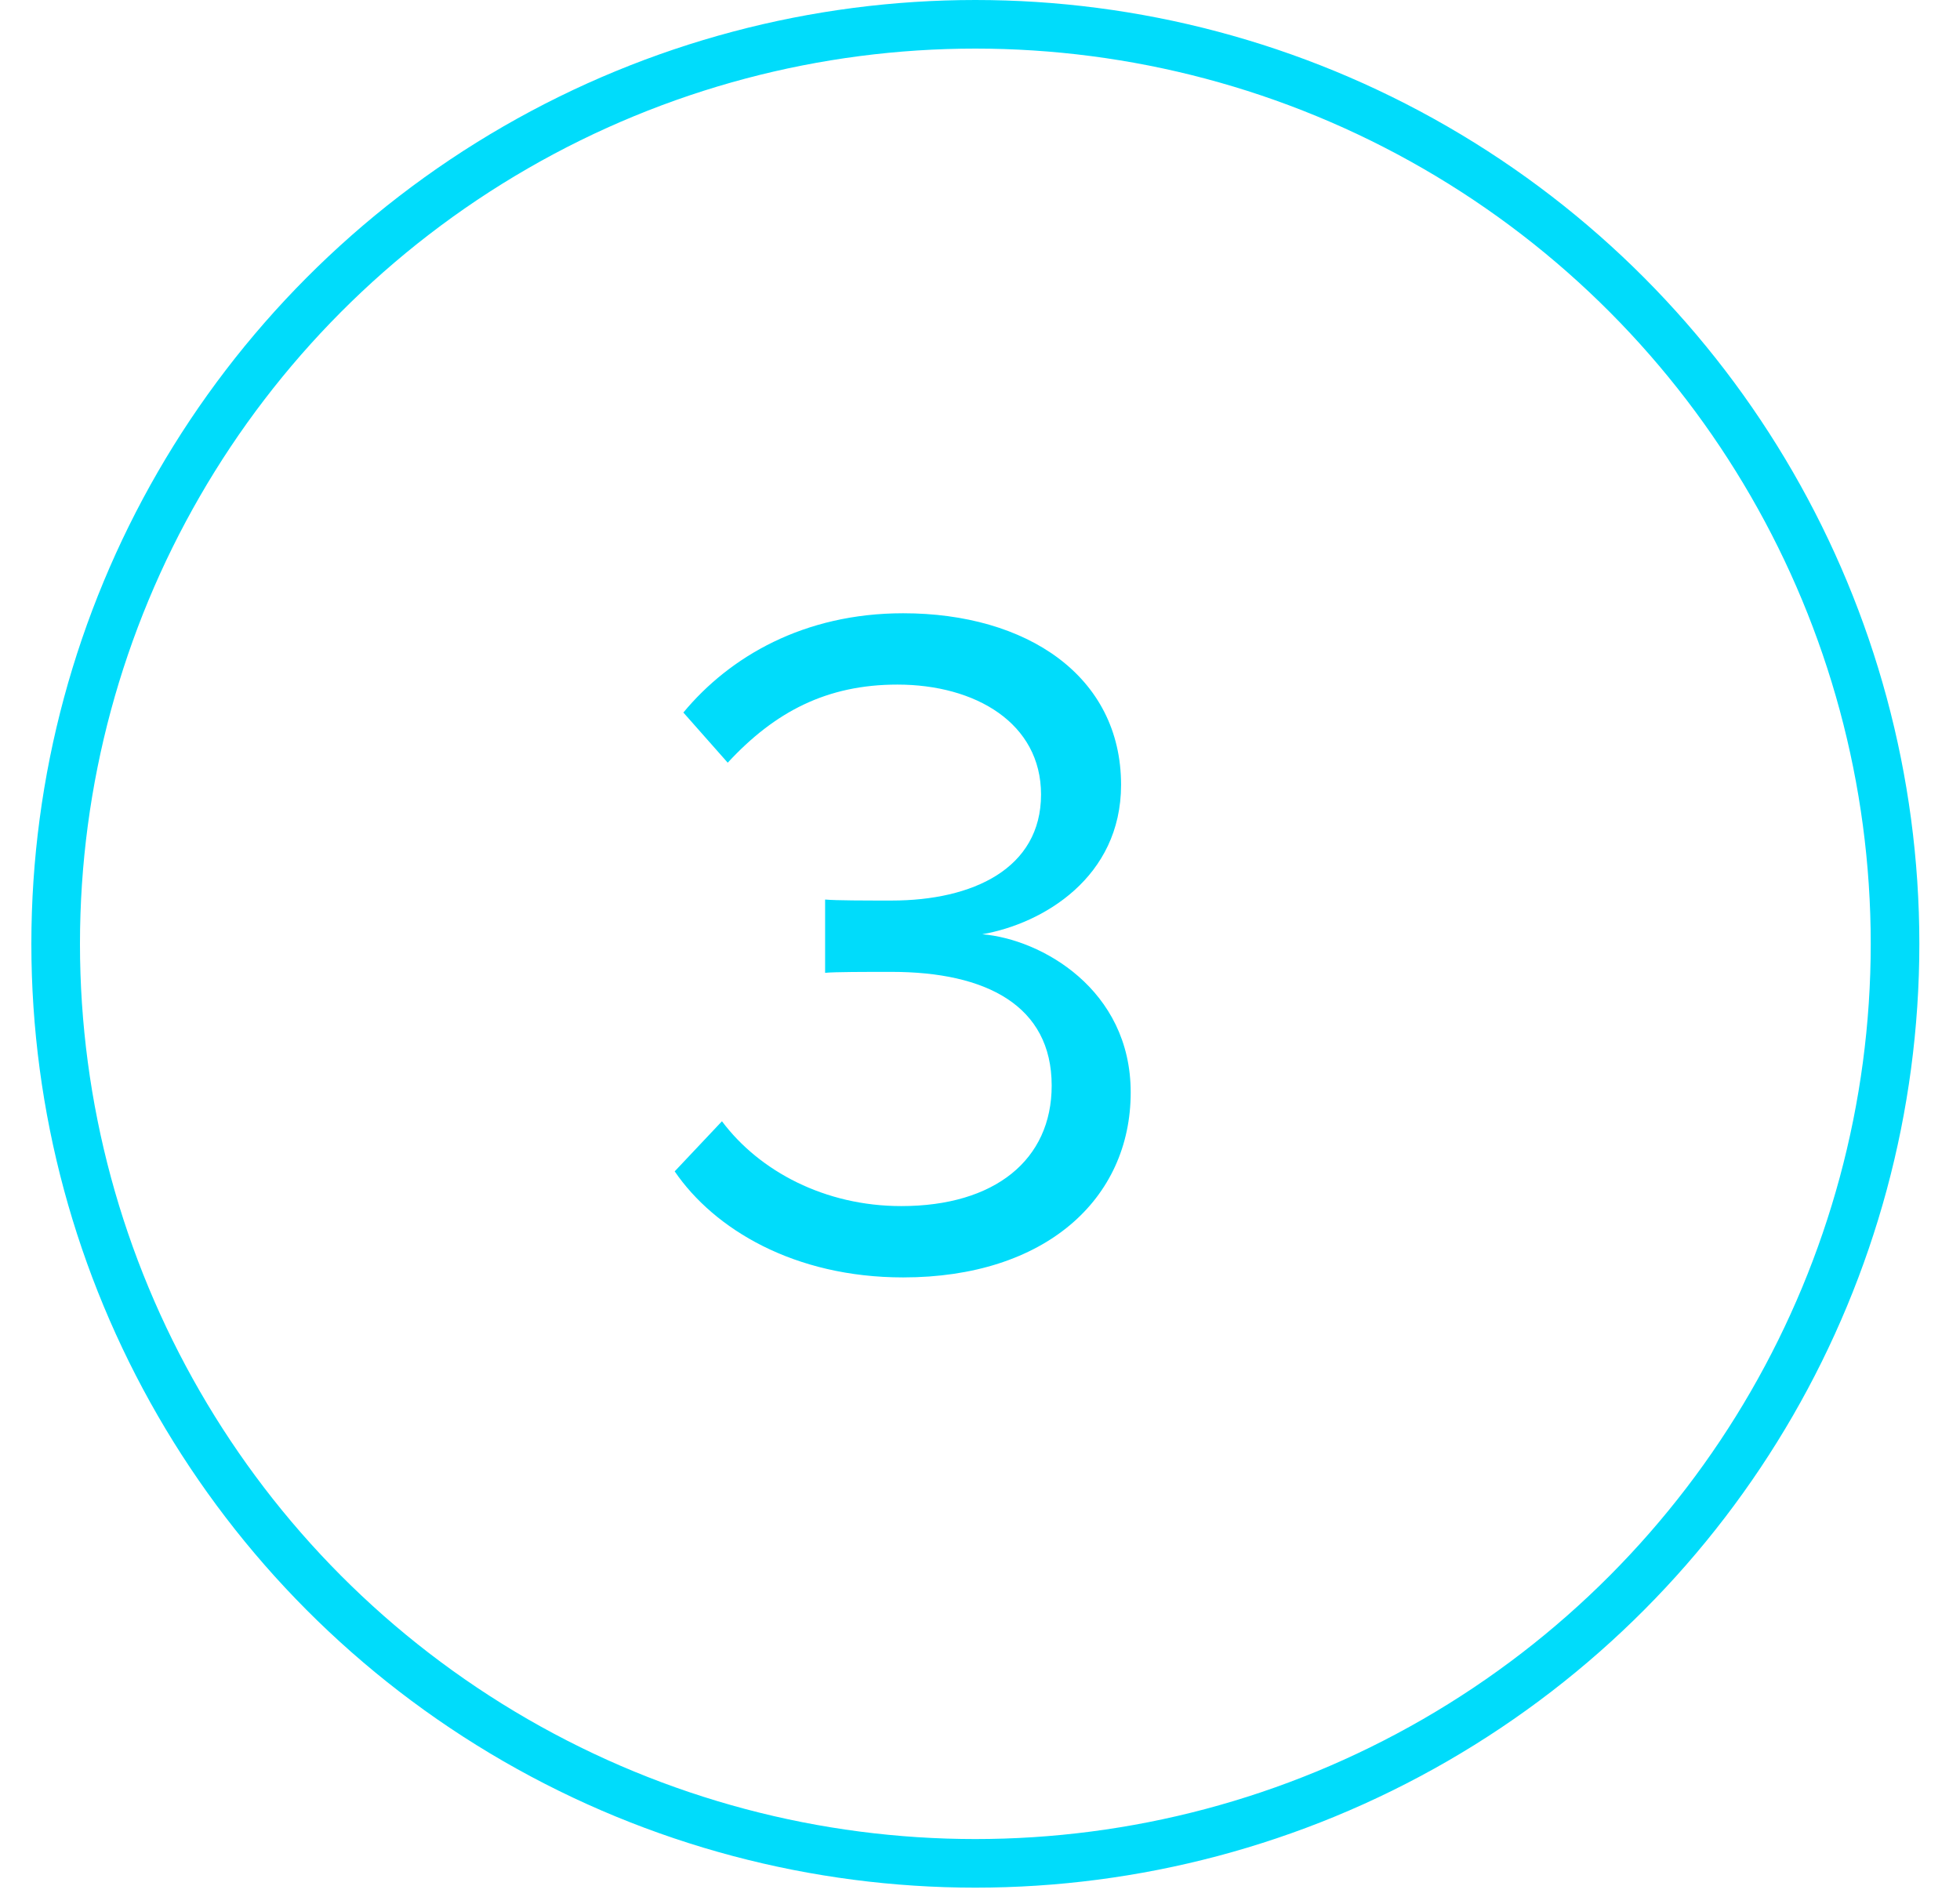
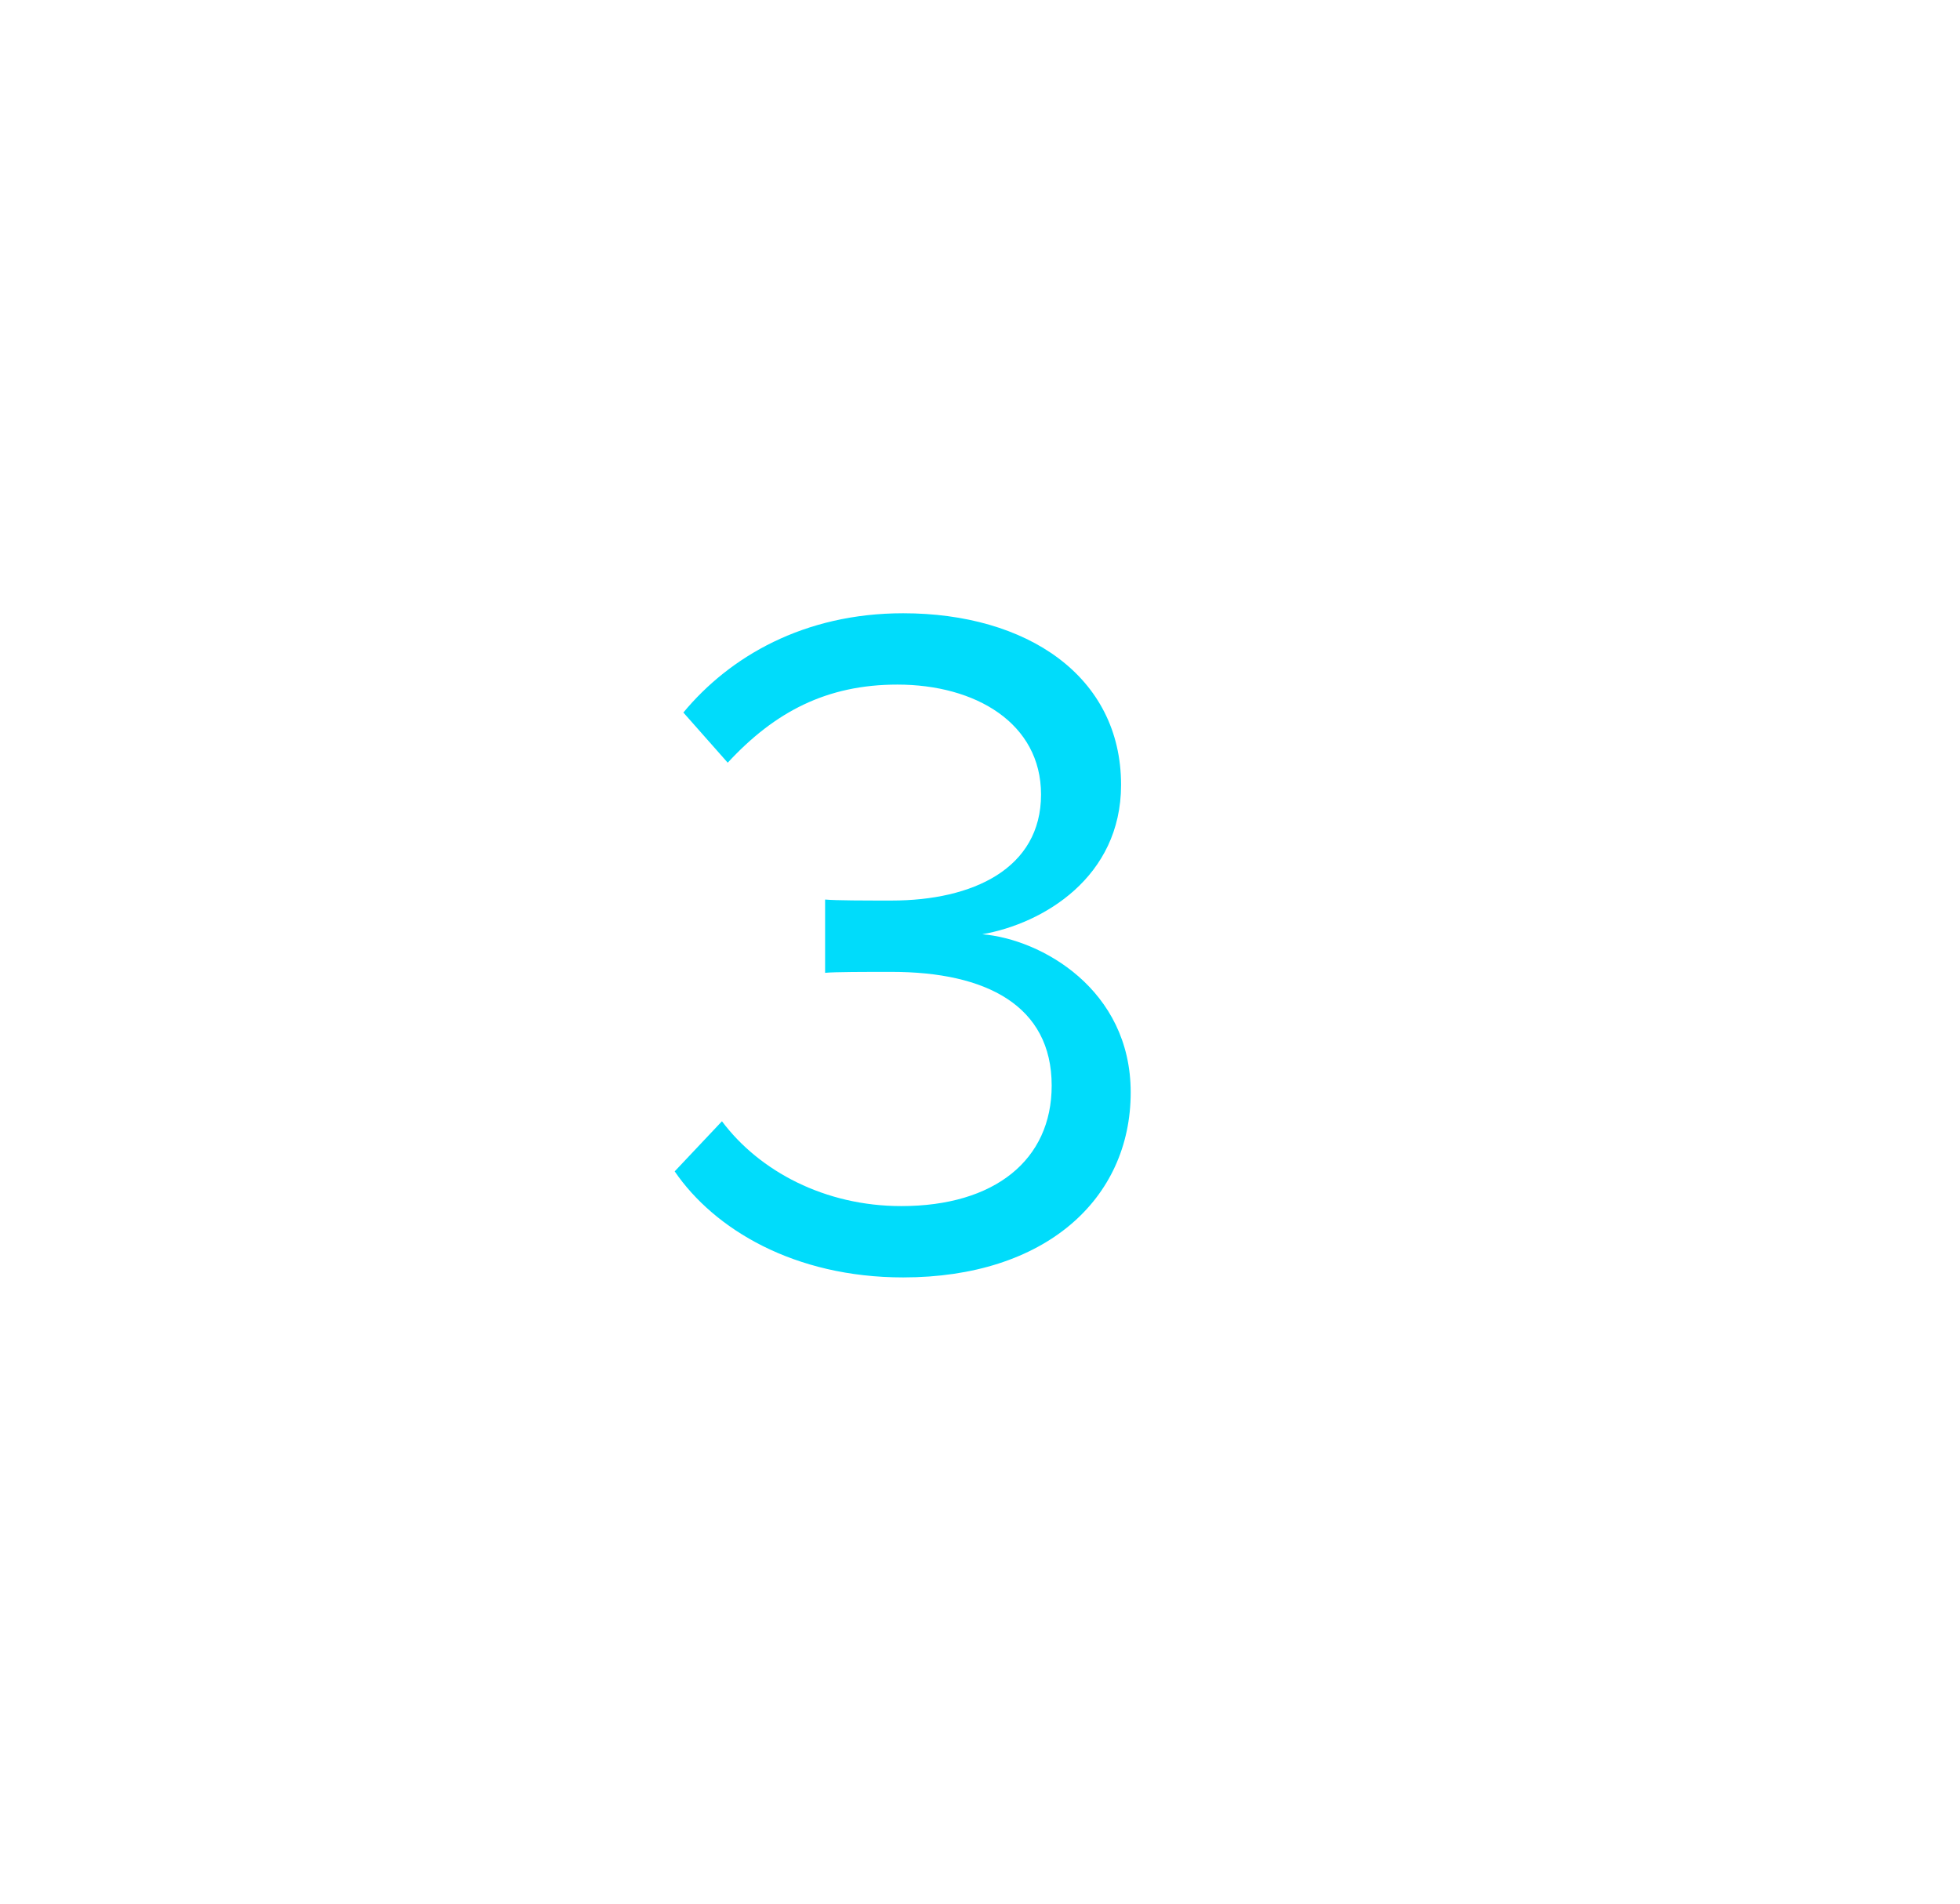
<svg xmlns="http://www.w3.org/2000/svg" width="35" height="34" viewBox="0 0 35 34" fill="none">
-   <circle cx="17.417" cy="16.857" r="16.423" stroke="#00DCFB" stroke-width="0.868" />
  <path d="M12.048 20.921C12.754 21.954 14.183 22.815 16.128 22.815C18.659 22.815 20.191 21.421 20.191 19.51C20.191 17.668 18.59 16.772 17.54 16.686C18.625 16.497 20.019 15.67 20.019 14.018C20.019 12.072 18.332 10.953 16.128 10.953C14.355 10.953 13.03 11.728 12.203 12.726L12.995 13.622C13.839 12.709 14.768 12.227 16.025 12.227C17.42 12.227 18.59 12.916 18.59 14.19C18.59 15.515 17.368 16.084 15.922 16.084C15.457 16.084 14.923 16.084 14.734 16.066V17.375C14.906 17.358 15.44 17.358 15.922 17.358C17.609 17.358 18.78 17.96 18.78 19.389C18.78 20.715 17.764 21.541 16.094 21.541C14.734 21.541 13.563 20.921 12.892 20.026L12.048 20.921Z" fill="#00DCFB" />
</svg>